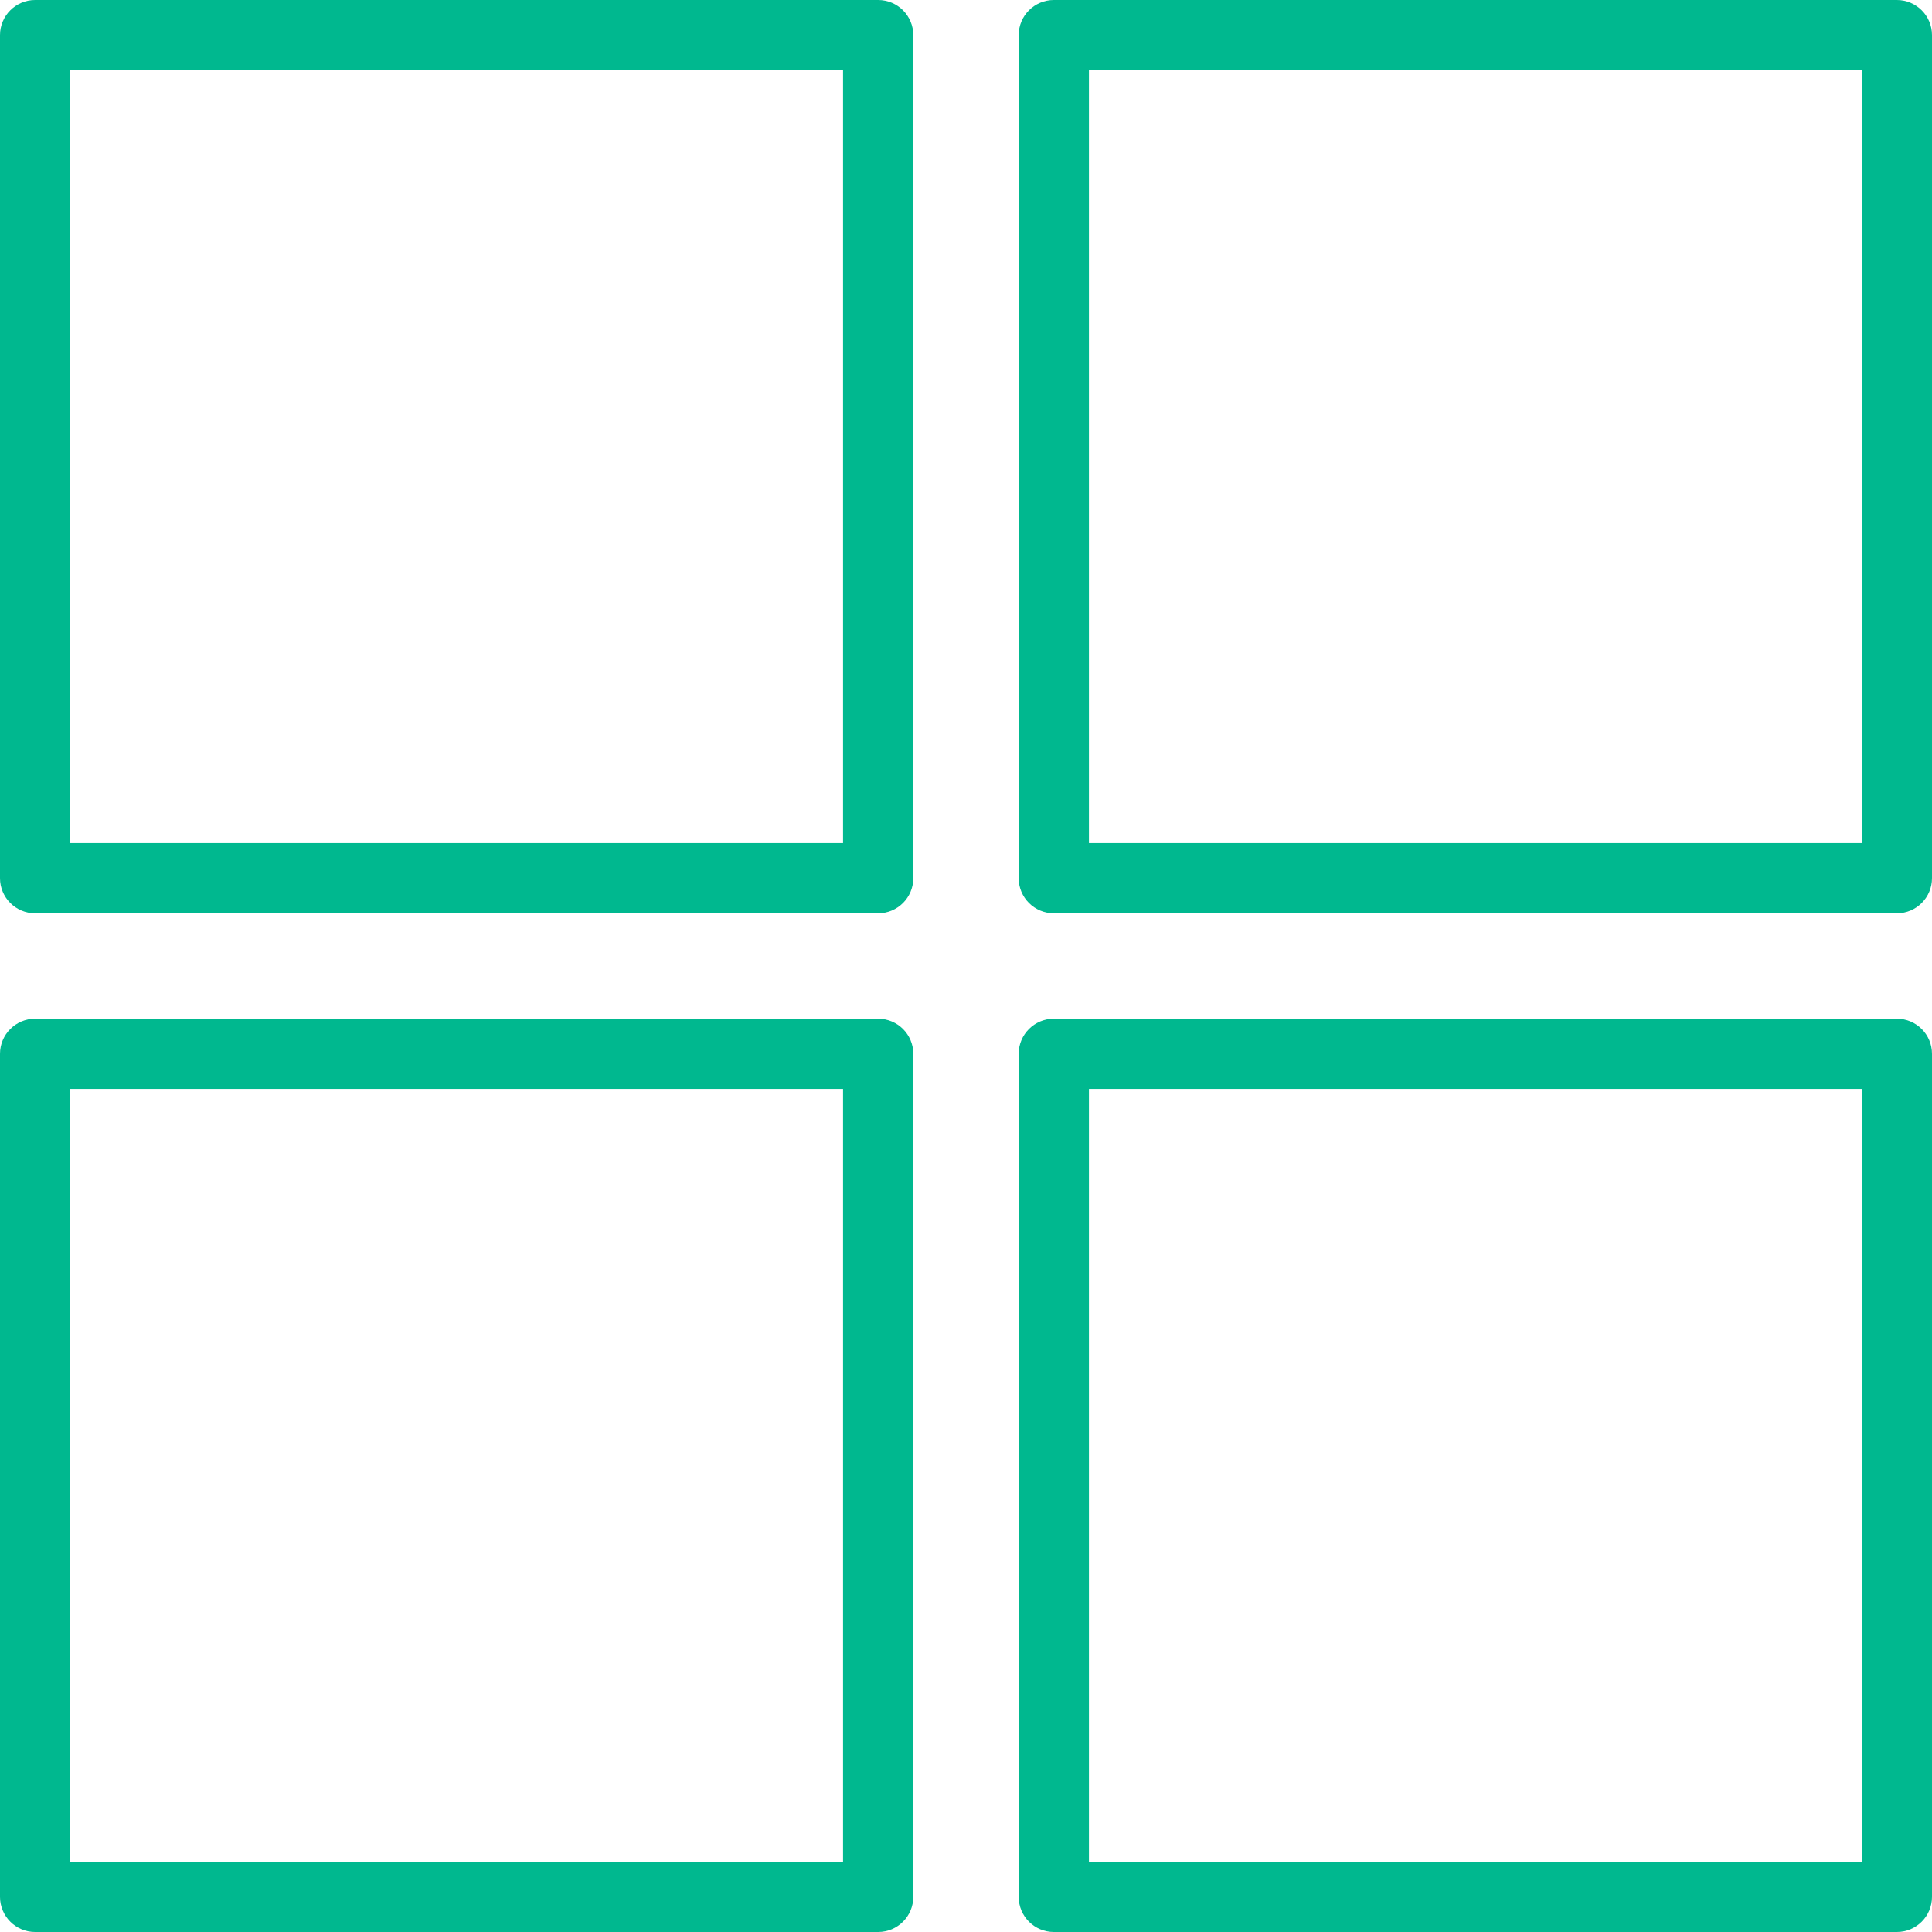
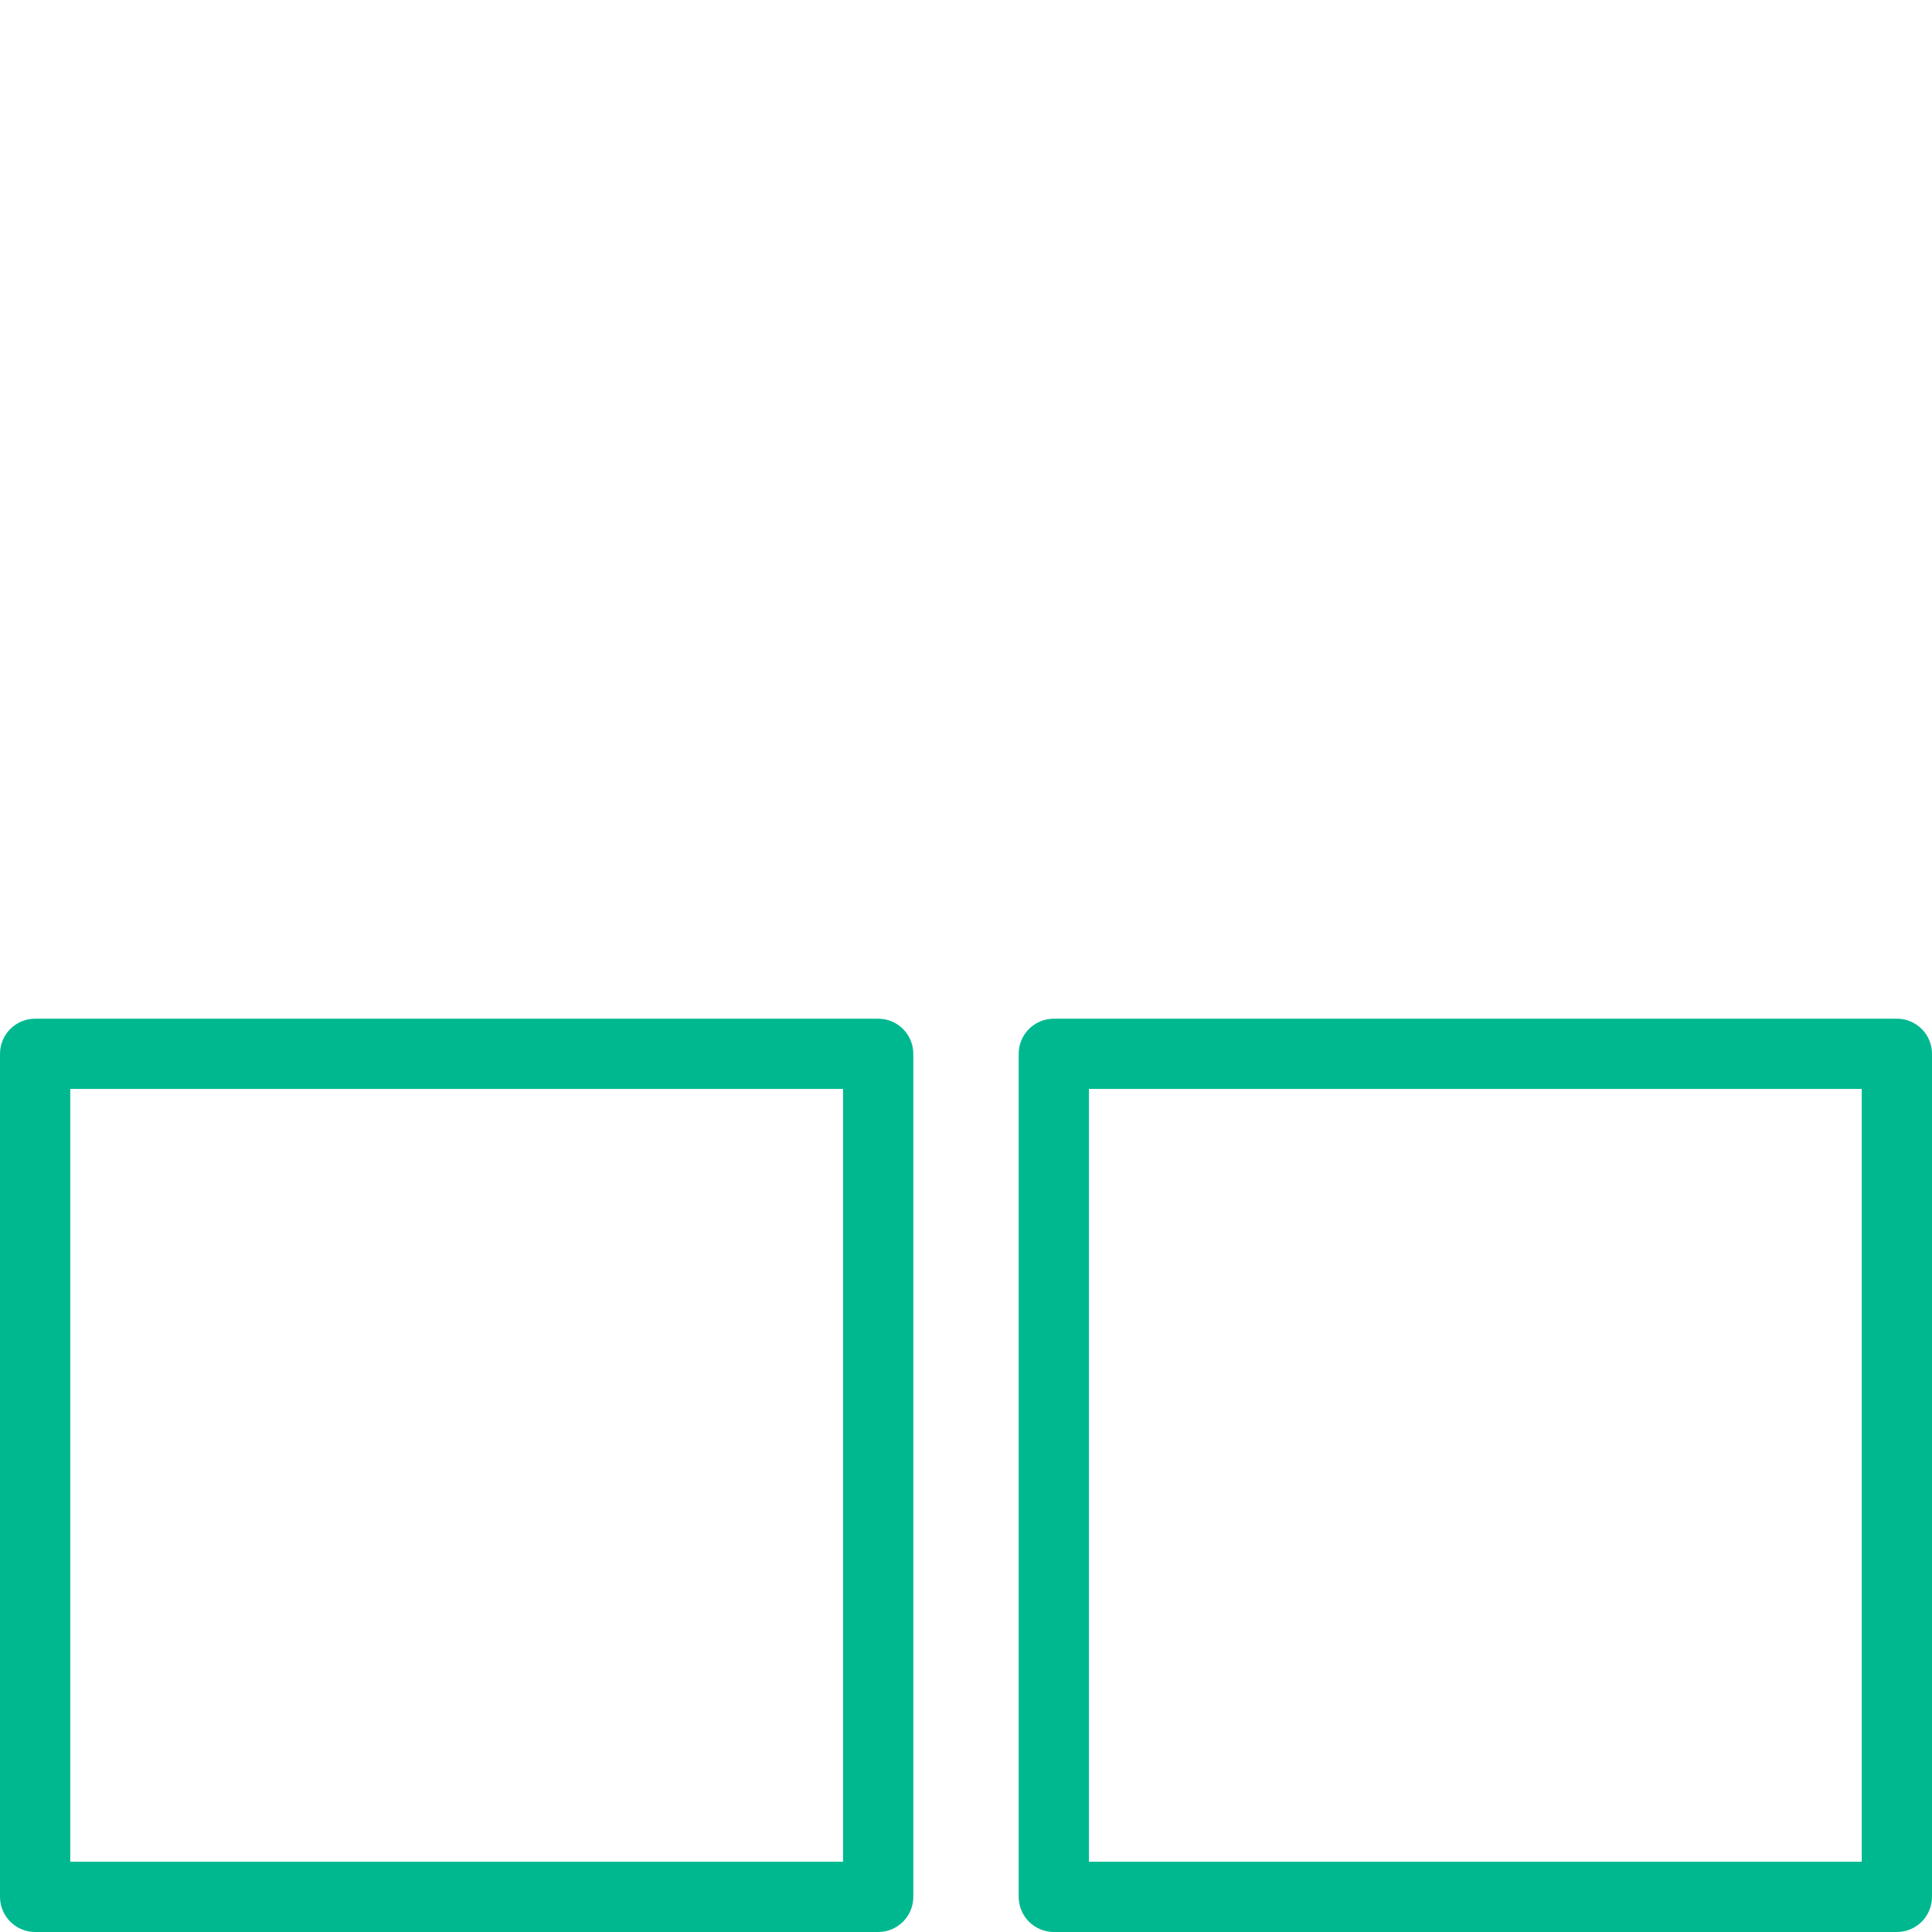
<svg xmlns="http://www.w3.org/2000/svg" width="80" height="80" viewBox="0 0 80 80" fill="none">
  <g clip-path="url(#clip0)">
-     <path d="M36.364 0H1.454C0.652 0 0 0.652 0 1.454V36.364C0 37.166 0.652 37.818 1.454 37.818H36.364C37.167 37.818 37.818 37.166 37.818 36.364V1.454C37.818 0.652 37.167 0 36.364 0ZM34.909 34.909H2.909V2.909H34.909V34.909Z" fill="#00B88F" />
-     <path d="M78.546 0H43.636C42.833 0 42.182 0.652 42.182 1.454V36.364C42.182 37.166 42.833 37.818 43.636 37.818H78.546C79.349 37.818 80 37.166 80 36.364V1.454C80 0.652 79.349 0 78.546 0ZM77.091 34.909H45.091V2.909H77.091V34.909Z" fill="#00B88F" />
    <path d="M36.364 42.182H1.454C0.652 42.182 0 42.833 0 43.636V78.545C0 79.348 0.652 80 1.454 80H36.364C37.167 80 37.818 79.348 37.818 78.545V43.636C37.818 42.833 37.167 42.182 36.364 42.182ZM34.909 77.091H2.909V45.091H34.909V77.091Z" fill="#00B88F" />
    <path d="M78.546 42.182H43.636C42.833 42.182 42.182 42.833 42.182 43.636V78.545C42.182 79.348 42.833 80 43.636 80H78.546C79.349 80 80 79.348 80 78.545V43.636C80 42.833 79.349 42.182 78.546 42.182ZM77.091 77.091H45.091V45.091H77.091V77.091Z" fill="#00B88F" />
  </g>
  <defs>
    <clipPath id="clip0">
      <rect width="80" height="80" fill="white" />
    </clipPath>
  </defs>
</svg>